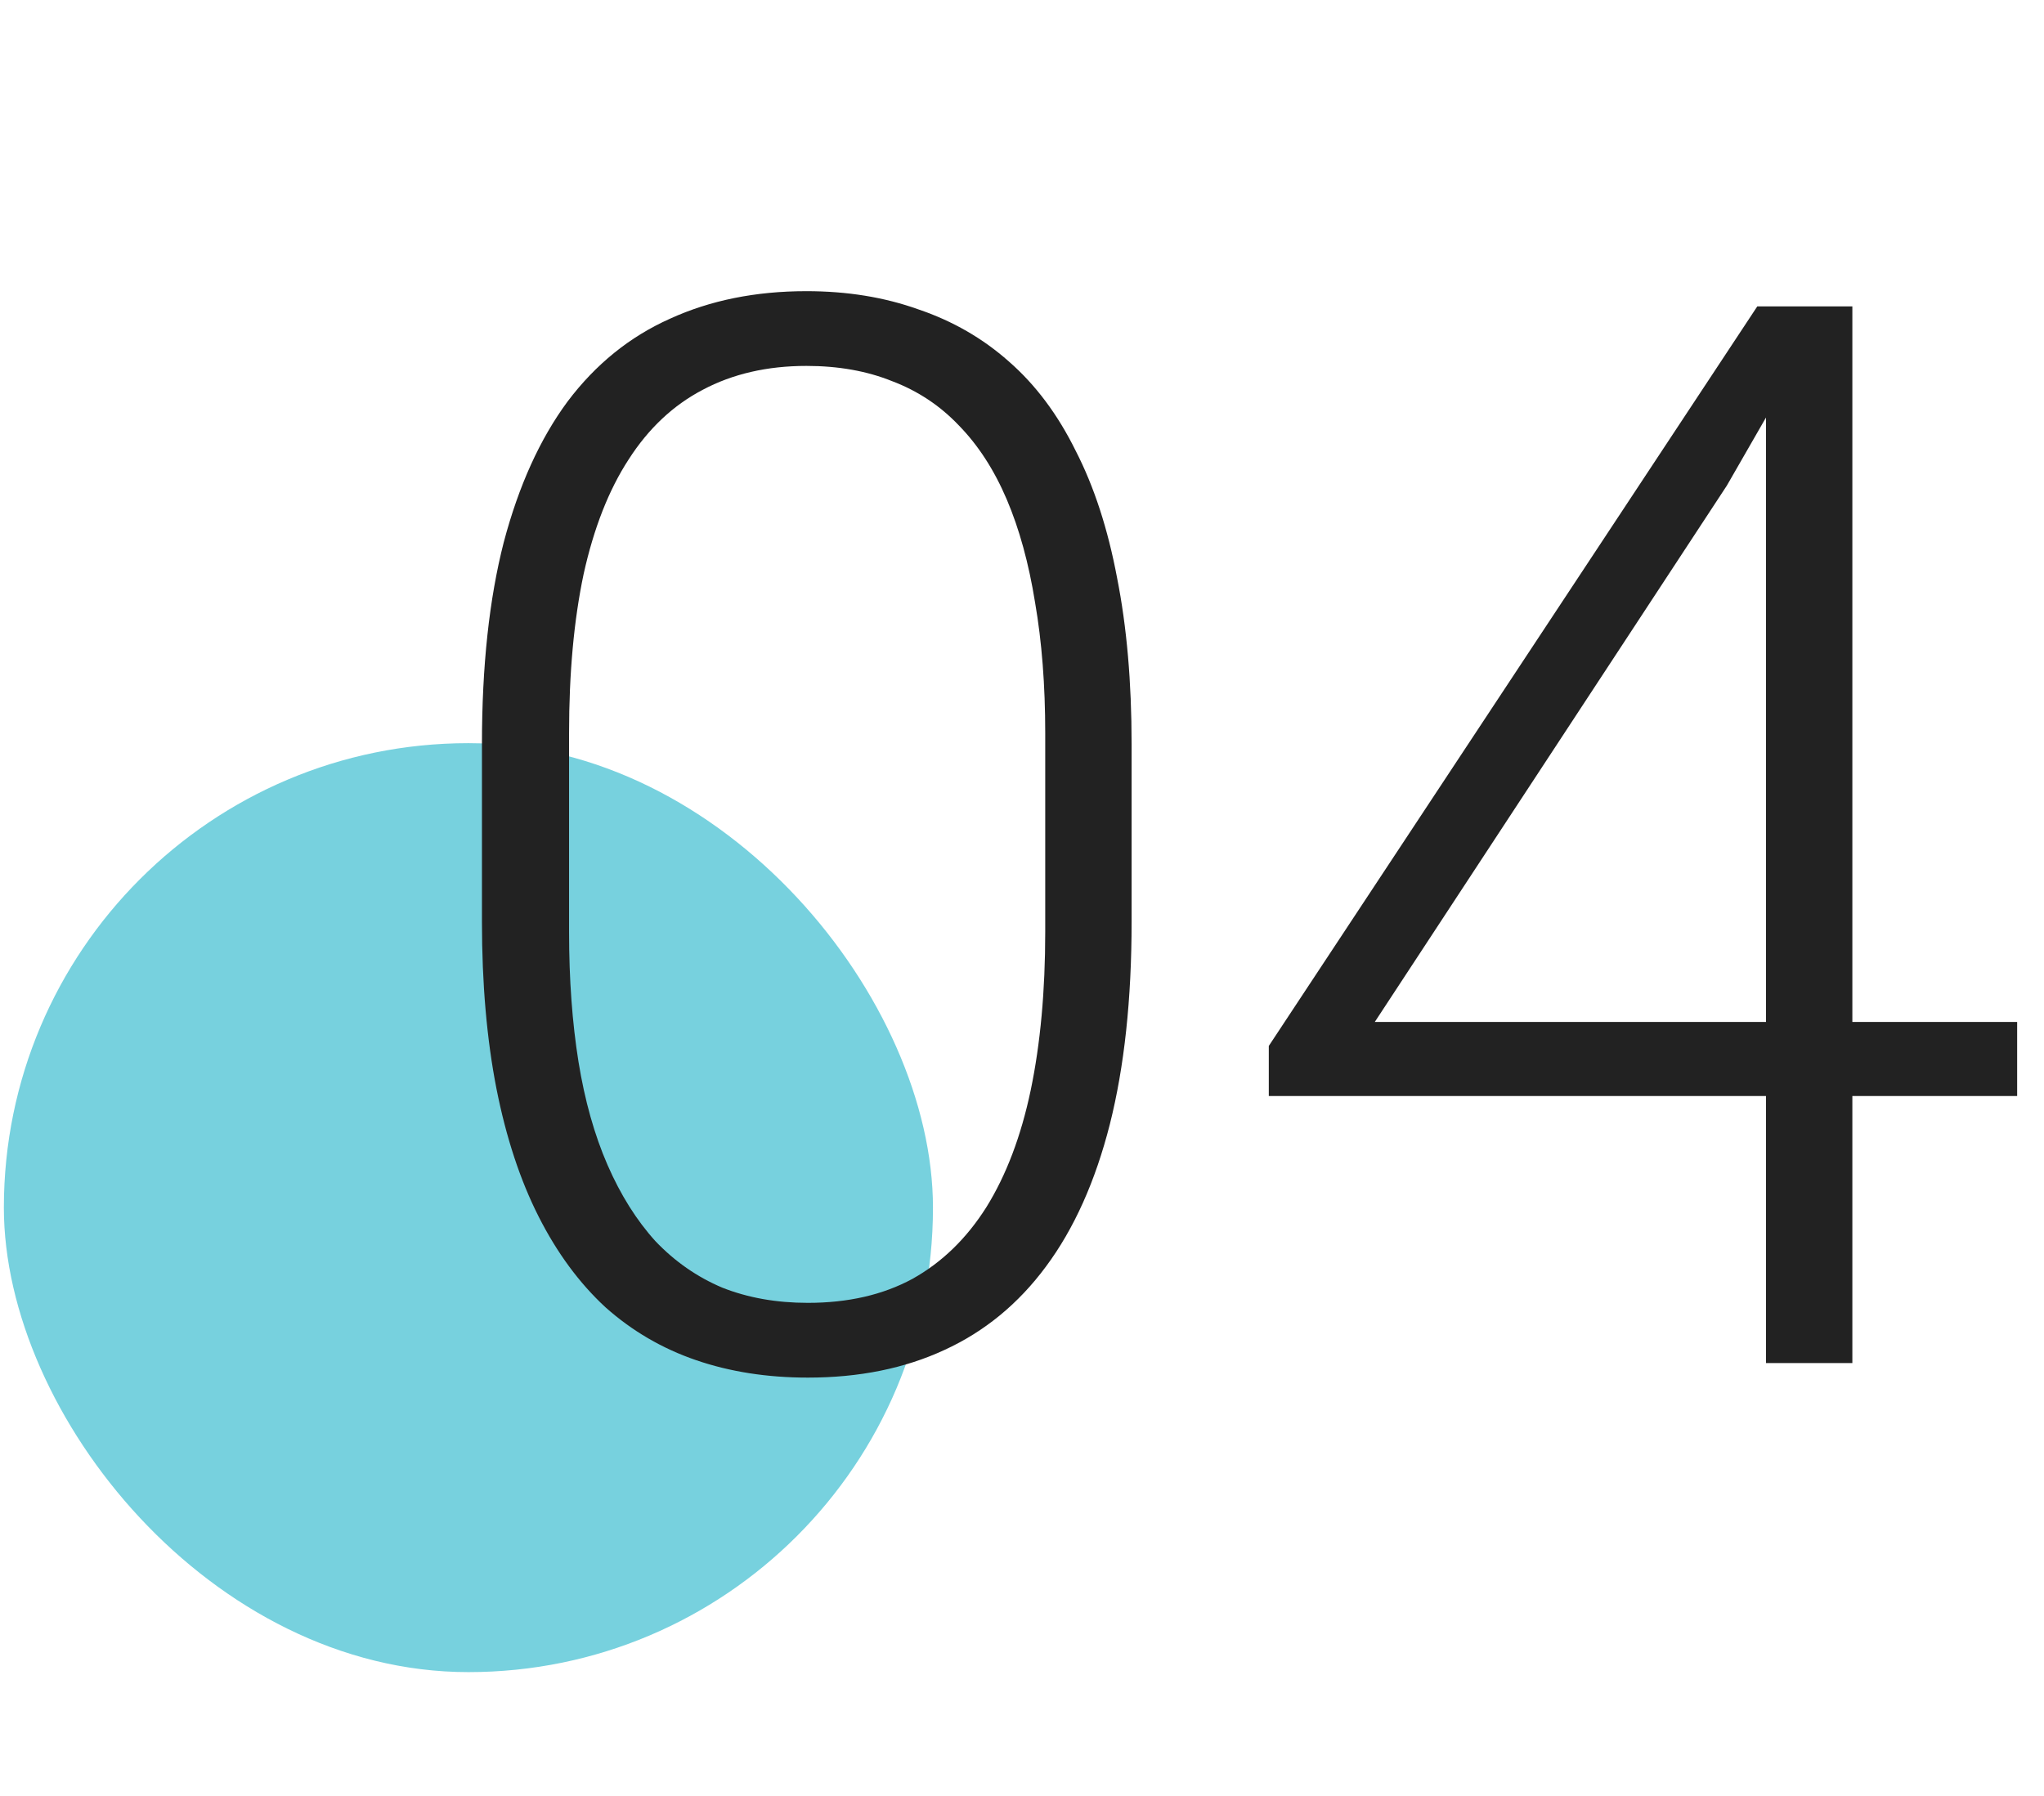
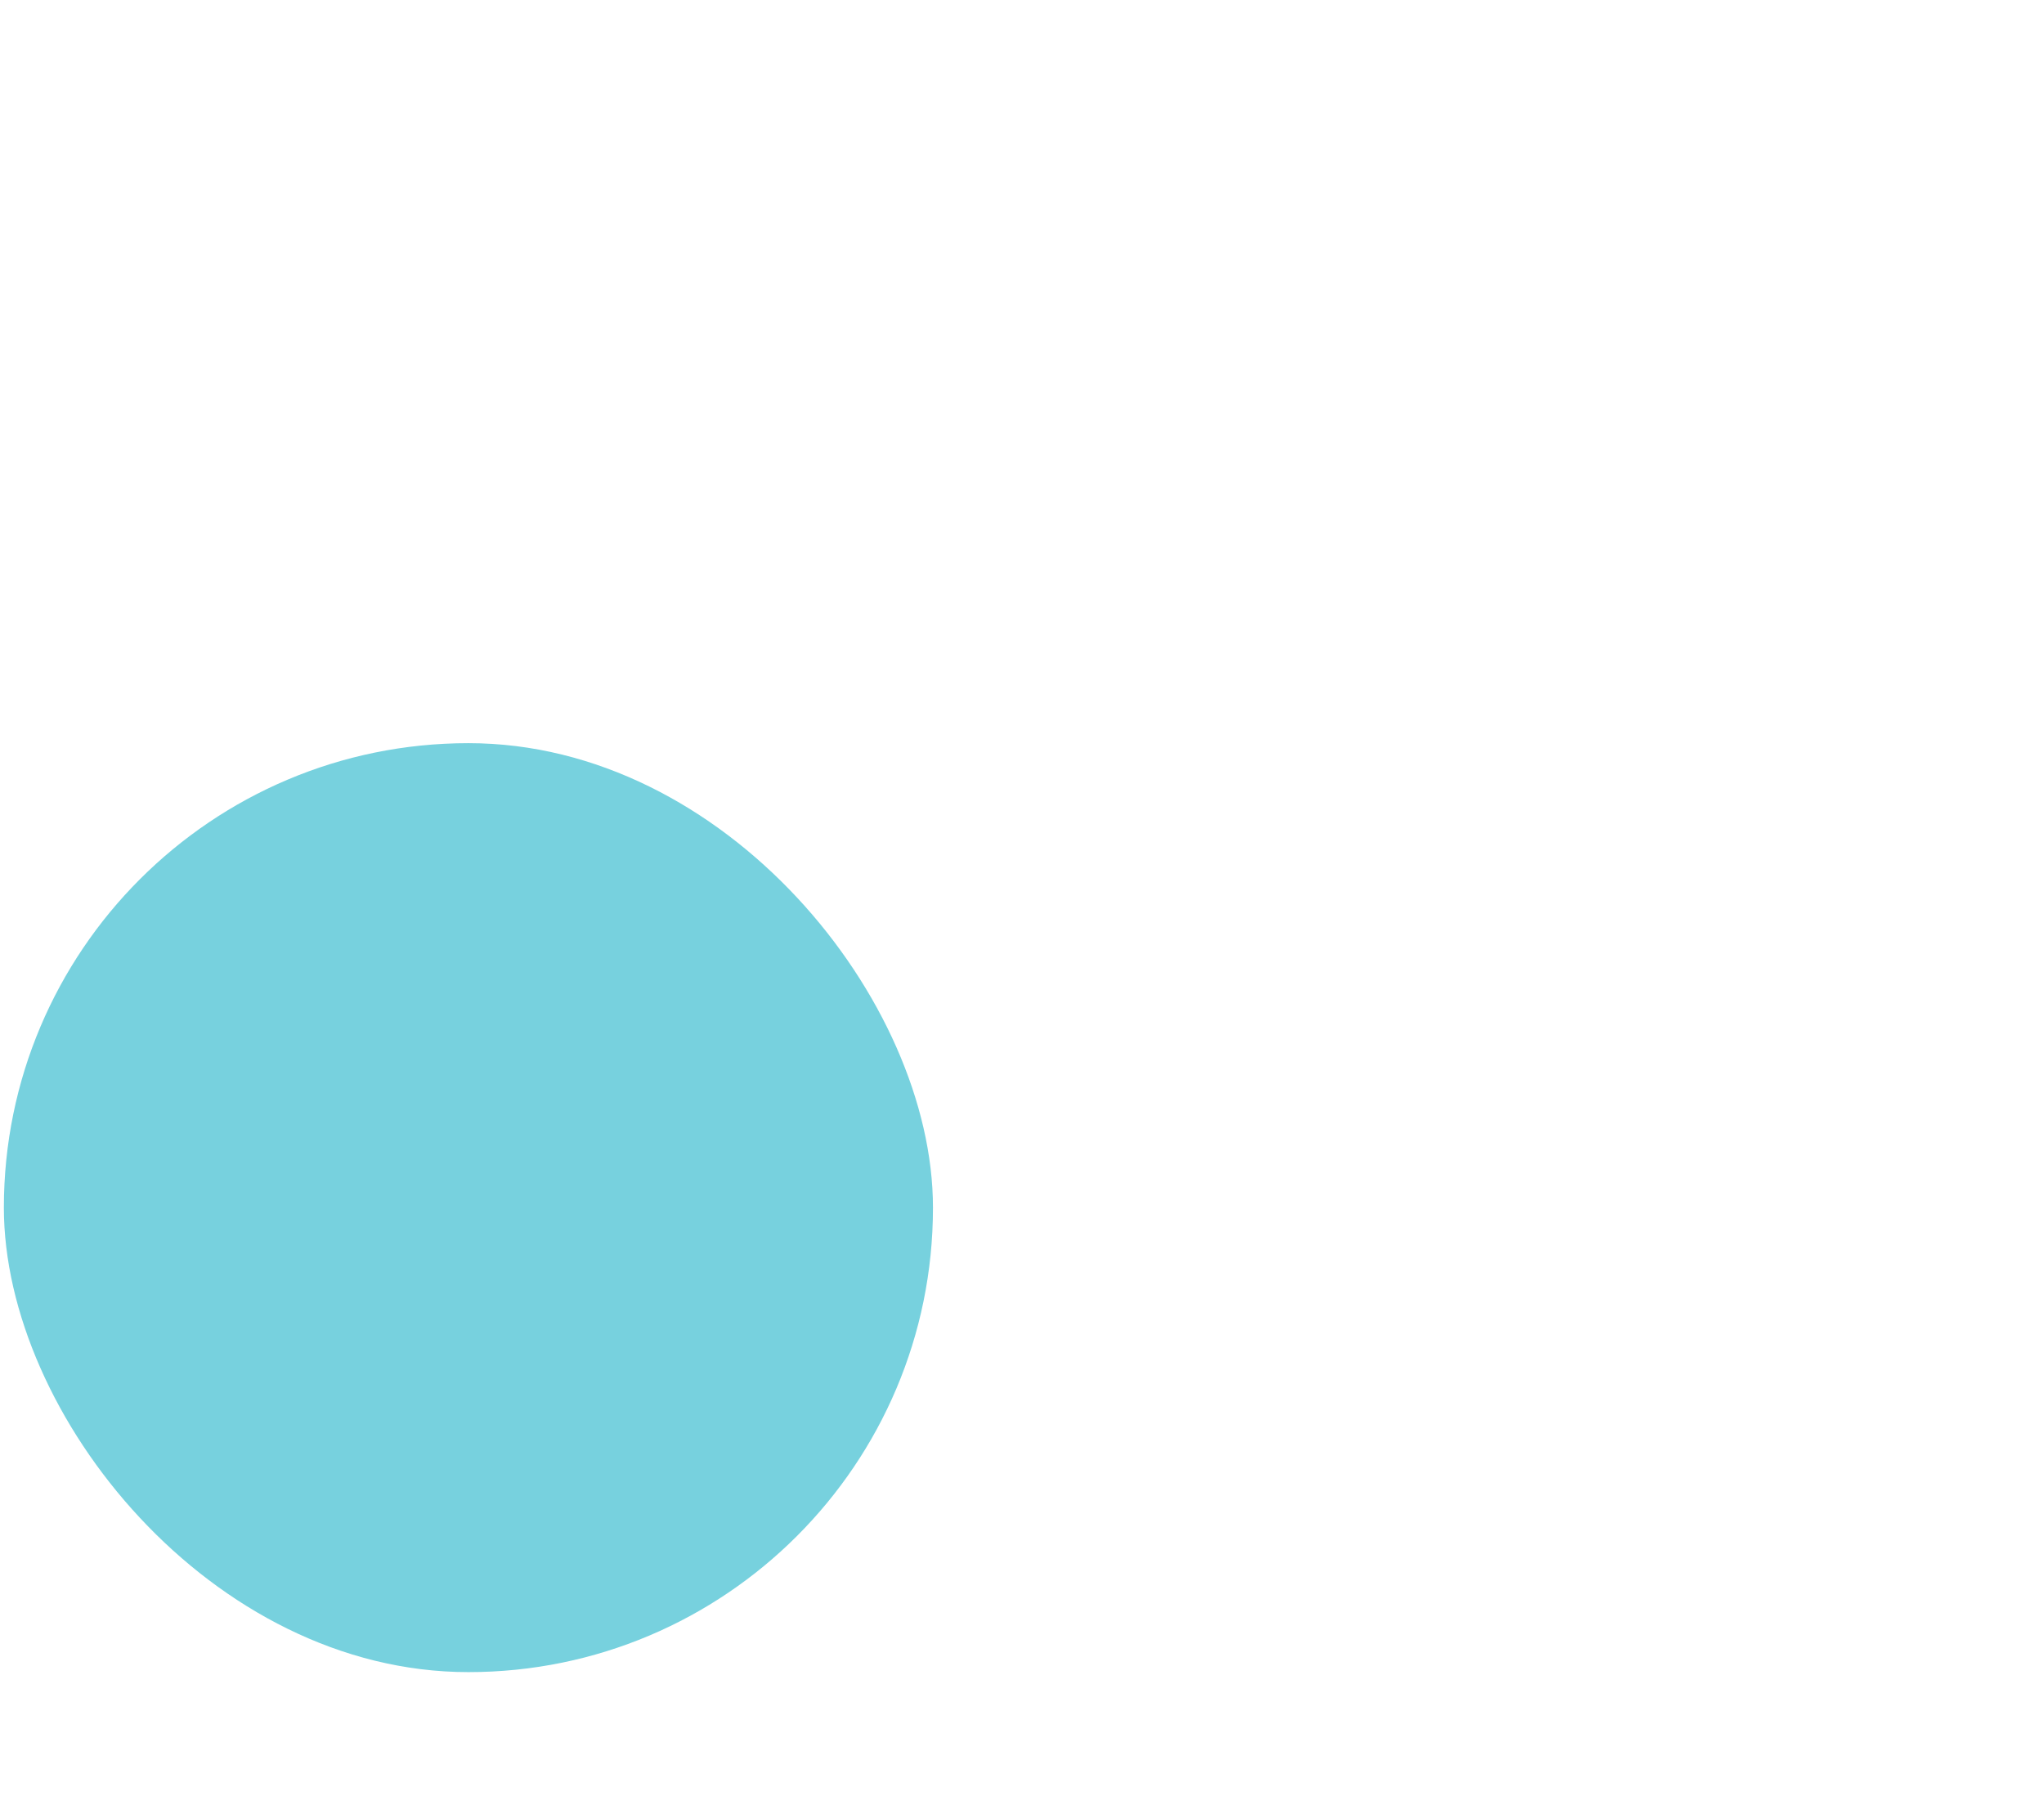
<svg xmlns="http://www.w3.org/2000/svg" width="66" height="58" viewBox="0 0 66 58" fill="none">
  <rect x="0.125" y="24" width="30" height="30" rx="15" fill="#77D1DE" />
-   <path d="M36.539 24.028V29.77C36.539 32.27 36.305 34.45 35.836 36.309C35.367 38.153 34.68 39.684 33.773 40.903C32.883 42.106 31.789 43.004 30.492 43.598C29.211 44.192 27.742 44.489 26.086 44.489C24.773 44.489 23.57 44.301 22.477 43.926C21.383 43.551 20.406 42.981 19.547 42.215C18.703 41.434 17.984 40.458 17.391 39.286C16.797 38.114 16.344 36.739 16.031 35.161C15.719 33.567 15.562 31.77 15.562 29.77V24.028C15.562 21.512 15.797 19.34 16.266 17.512C16.75 15.684 17.438 14.168 18.328 12.965C19.234 11.762 20.336 10.872 21.633 10.293C22.93 9.7 24.398 9.403 26.039 9.403C27.352 9.403 28.555 9.598 29.648 9.989C30.758 10.364 31.734 10.926 32.578 11.676C33.438 12.426 34.156 13.387 34.734 14.559C35.328 15.715 35.773 17.082 36.07 18.661C36.383 20.239 36.539 22.028 36.539 24.028ZM33.75 30.098V23.676C33.75 22.129 33.641 20.723 33.422 19.457C33.219 18.192 32.914 17.082 32.508 16.129C32.102 15.176 31.586 14.379 30.961 13.739C30.352 13.098 29.633 12.622 28.805 12.309C27.992 11.981 27.07 11.817 26.039 11.817C24.773 11.817 23.656 12.075 22.688 12.59C21.734 13.09 20.938 13.84 20.297 14.84C19.656 15.825 19.172 17.059 18.844 18.544C18.531 20.028 18.375 21.739 18.375 23.676V30.098C18.375 31.629 18.477 33.028 18.68 34.294C18.883 35.544 19.195 36.653 19.617 37.622C20.039 38.59 20.555 39.411 21.164 40.083C21.789 40.739 22.508 41.239 23.32 41.583C24.148 41.911 25.07 42.075 26.086 42.075C27.383 42.075 28.508 41.817 29.461 41.301C30.414 40.77 31.211 39.997 31.852 38.981C32.492 37.95 32.969 36.692 33.281 35.208C33.594 33.708 33.75 32.004 33.75 30.098ZM65.133 33.004V35.395H40.969V33.778L56.742 9.895H59.086L55.758 15.684L44.391 33.004H65.133ZM59.812 9.895V44.02H57.023V9.895H59.812Z" fill="#222222" />
</svg>